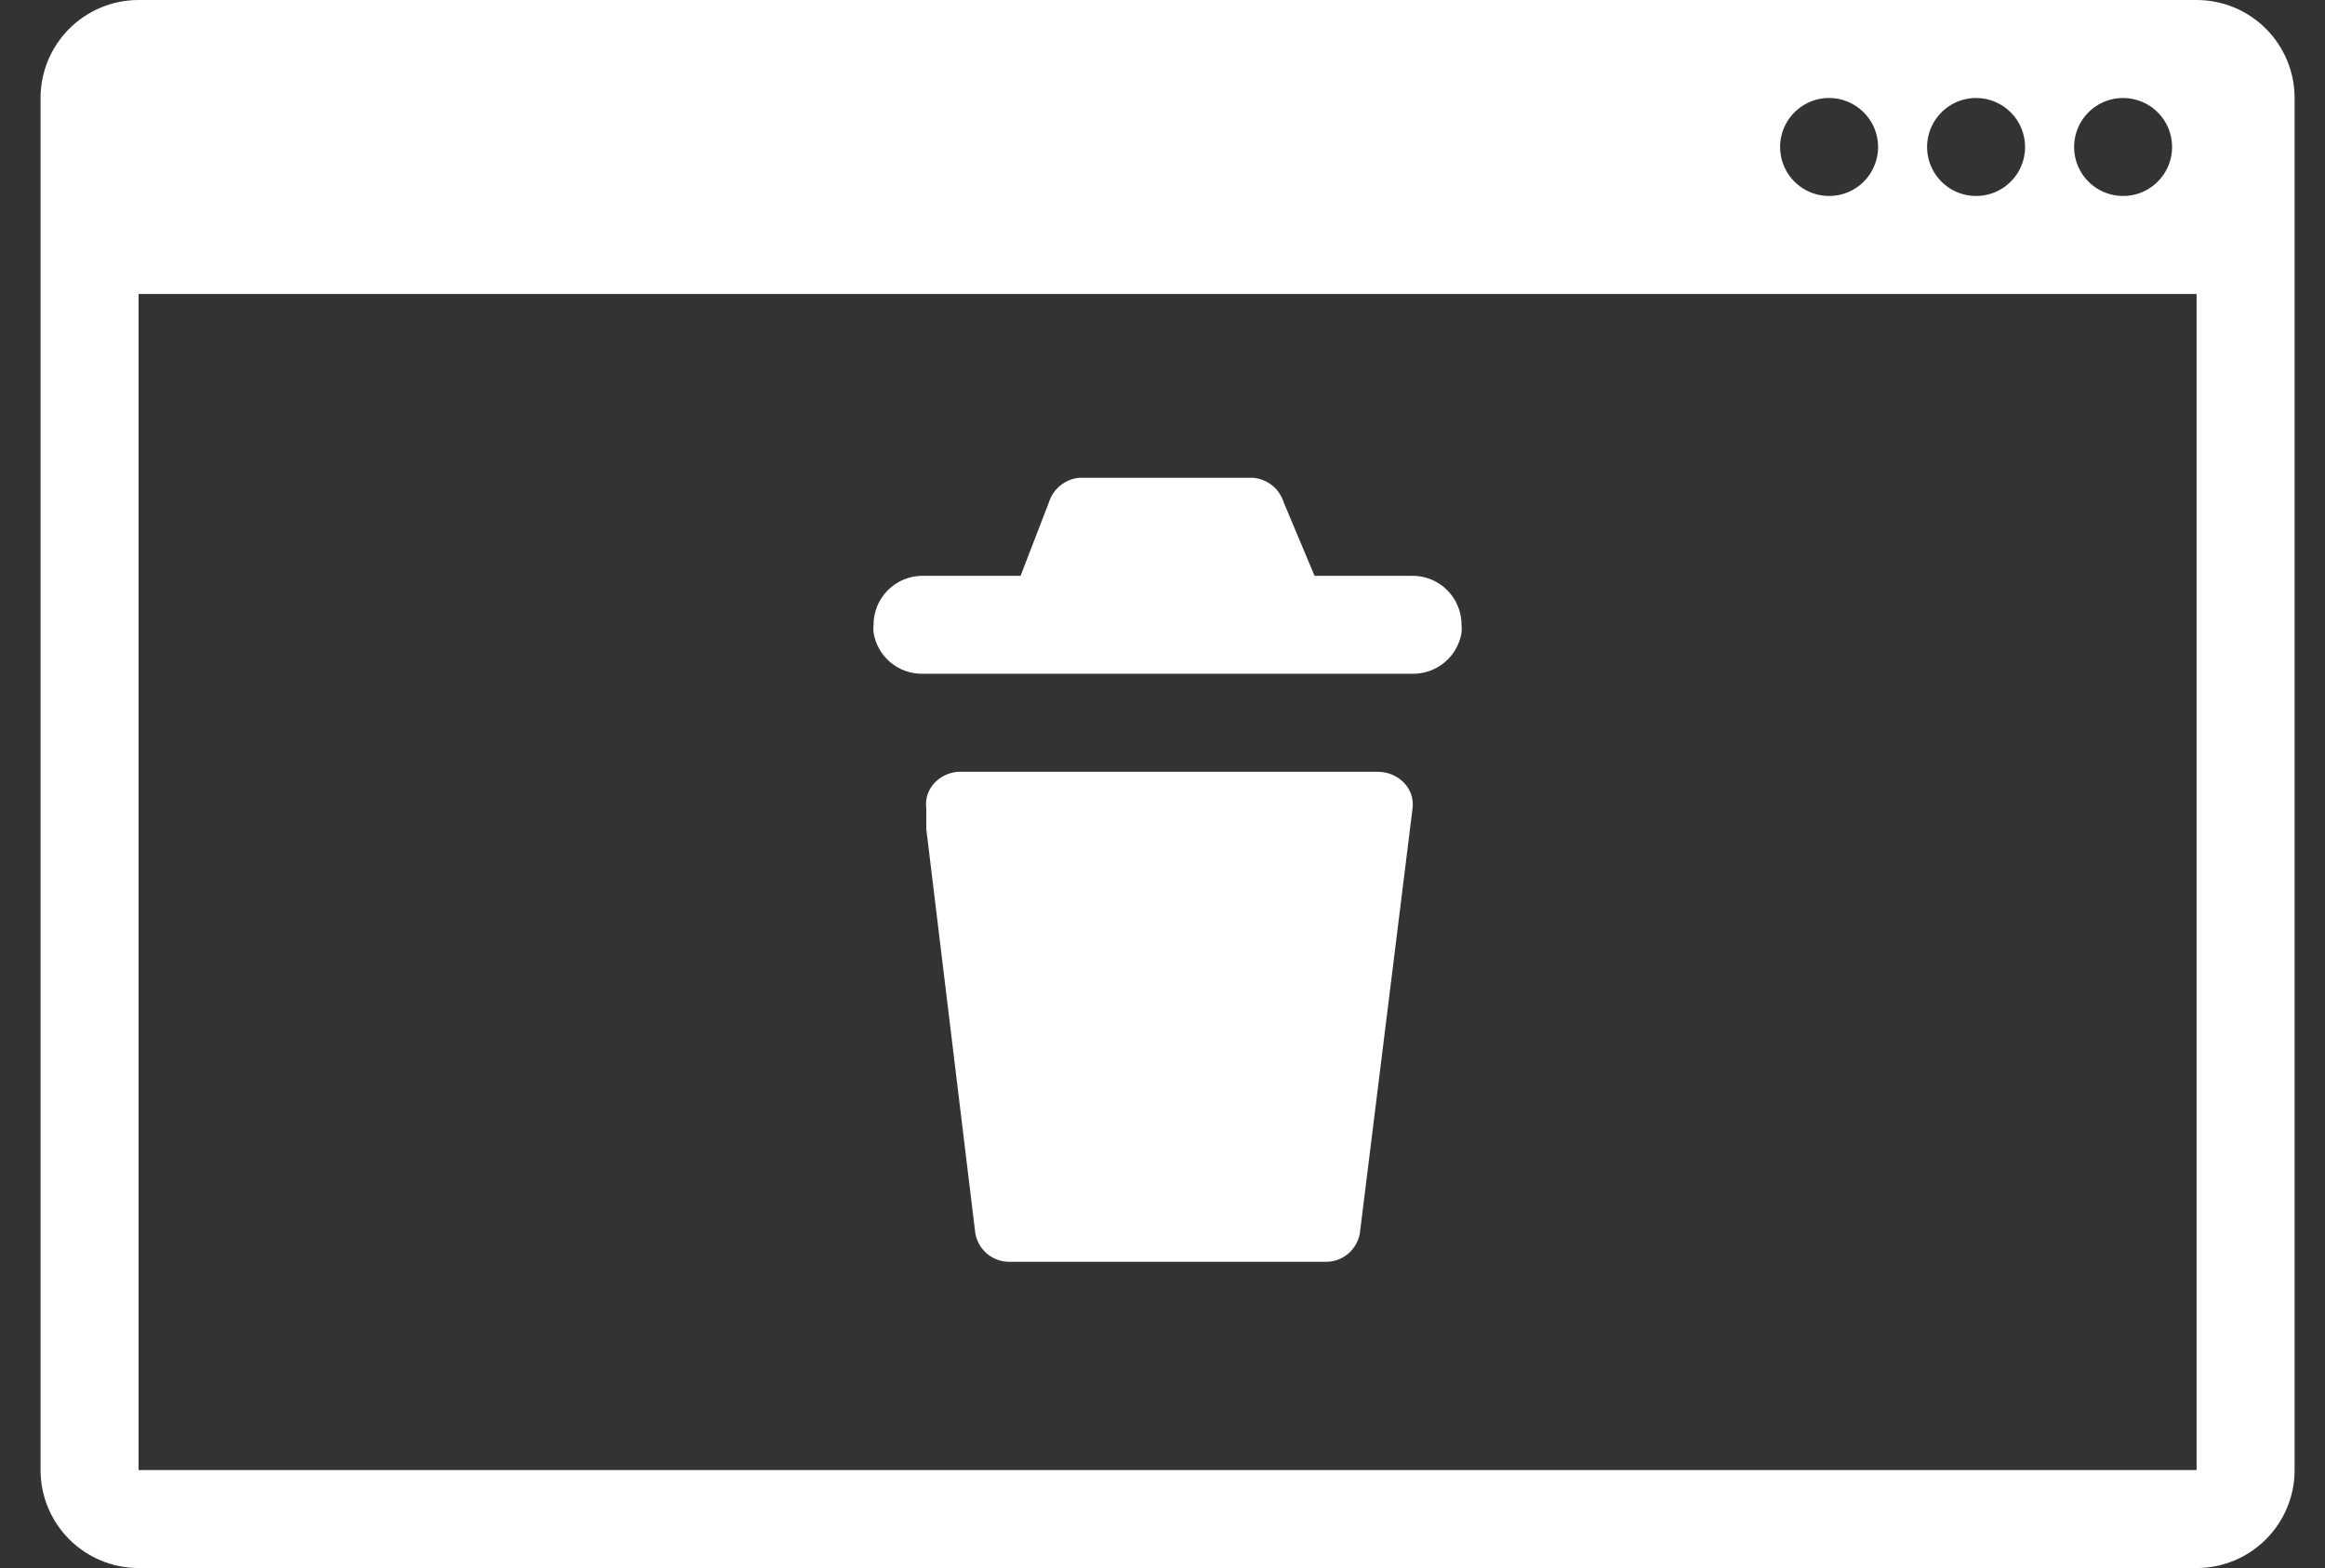
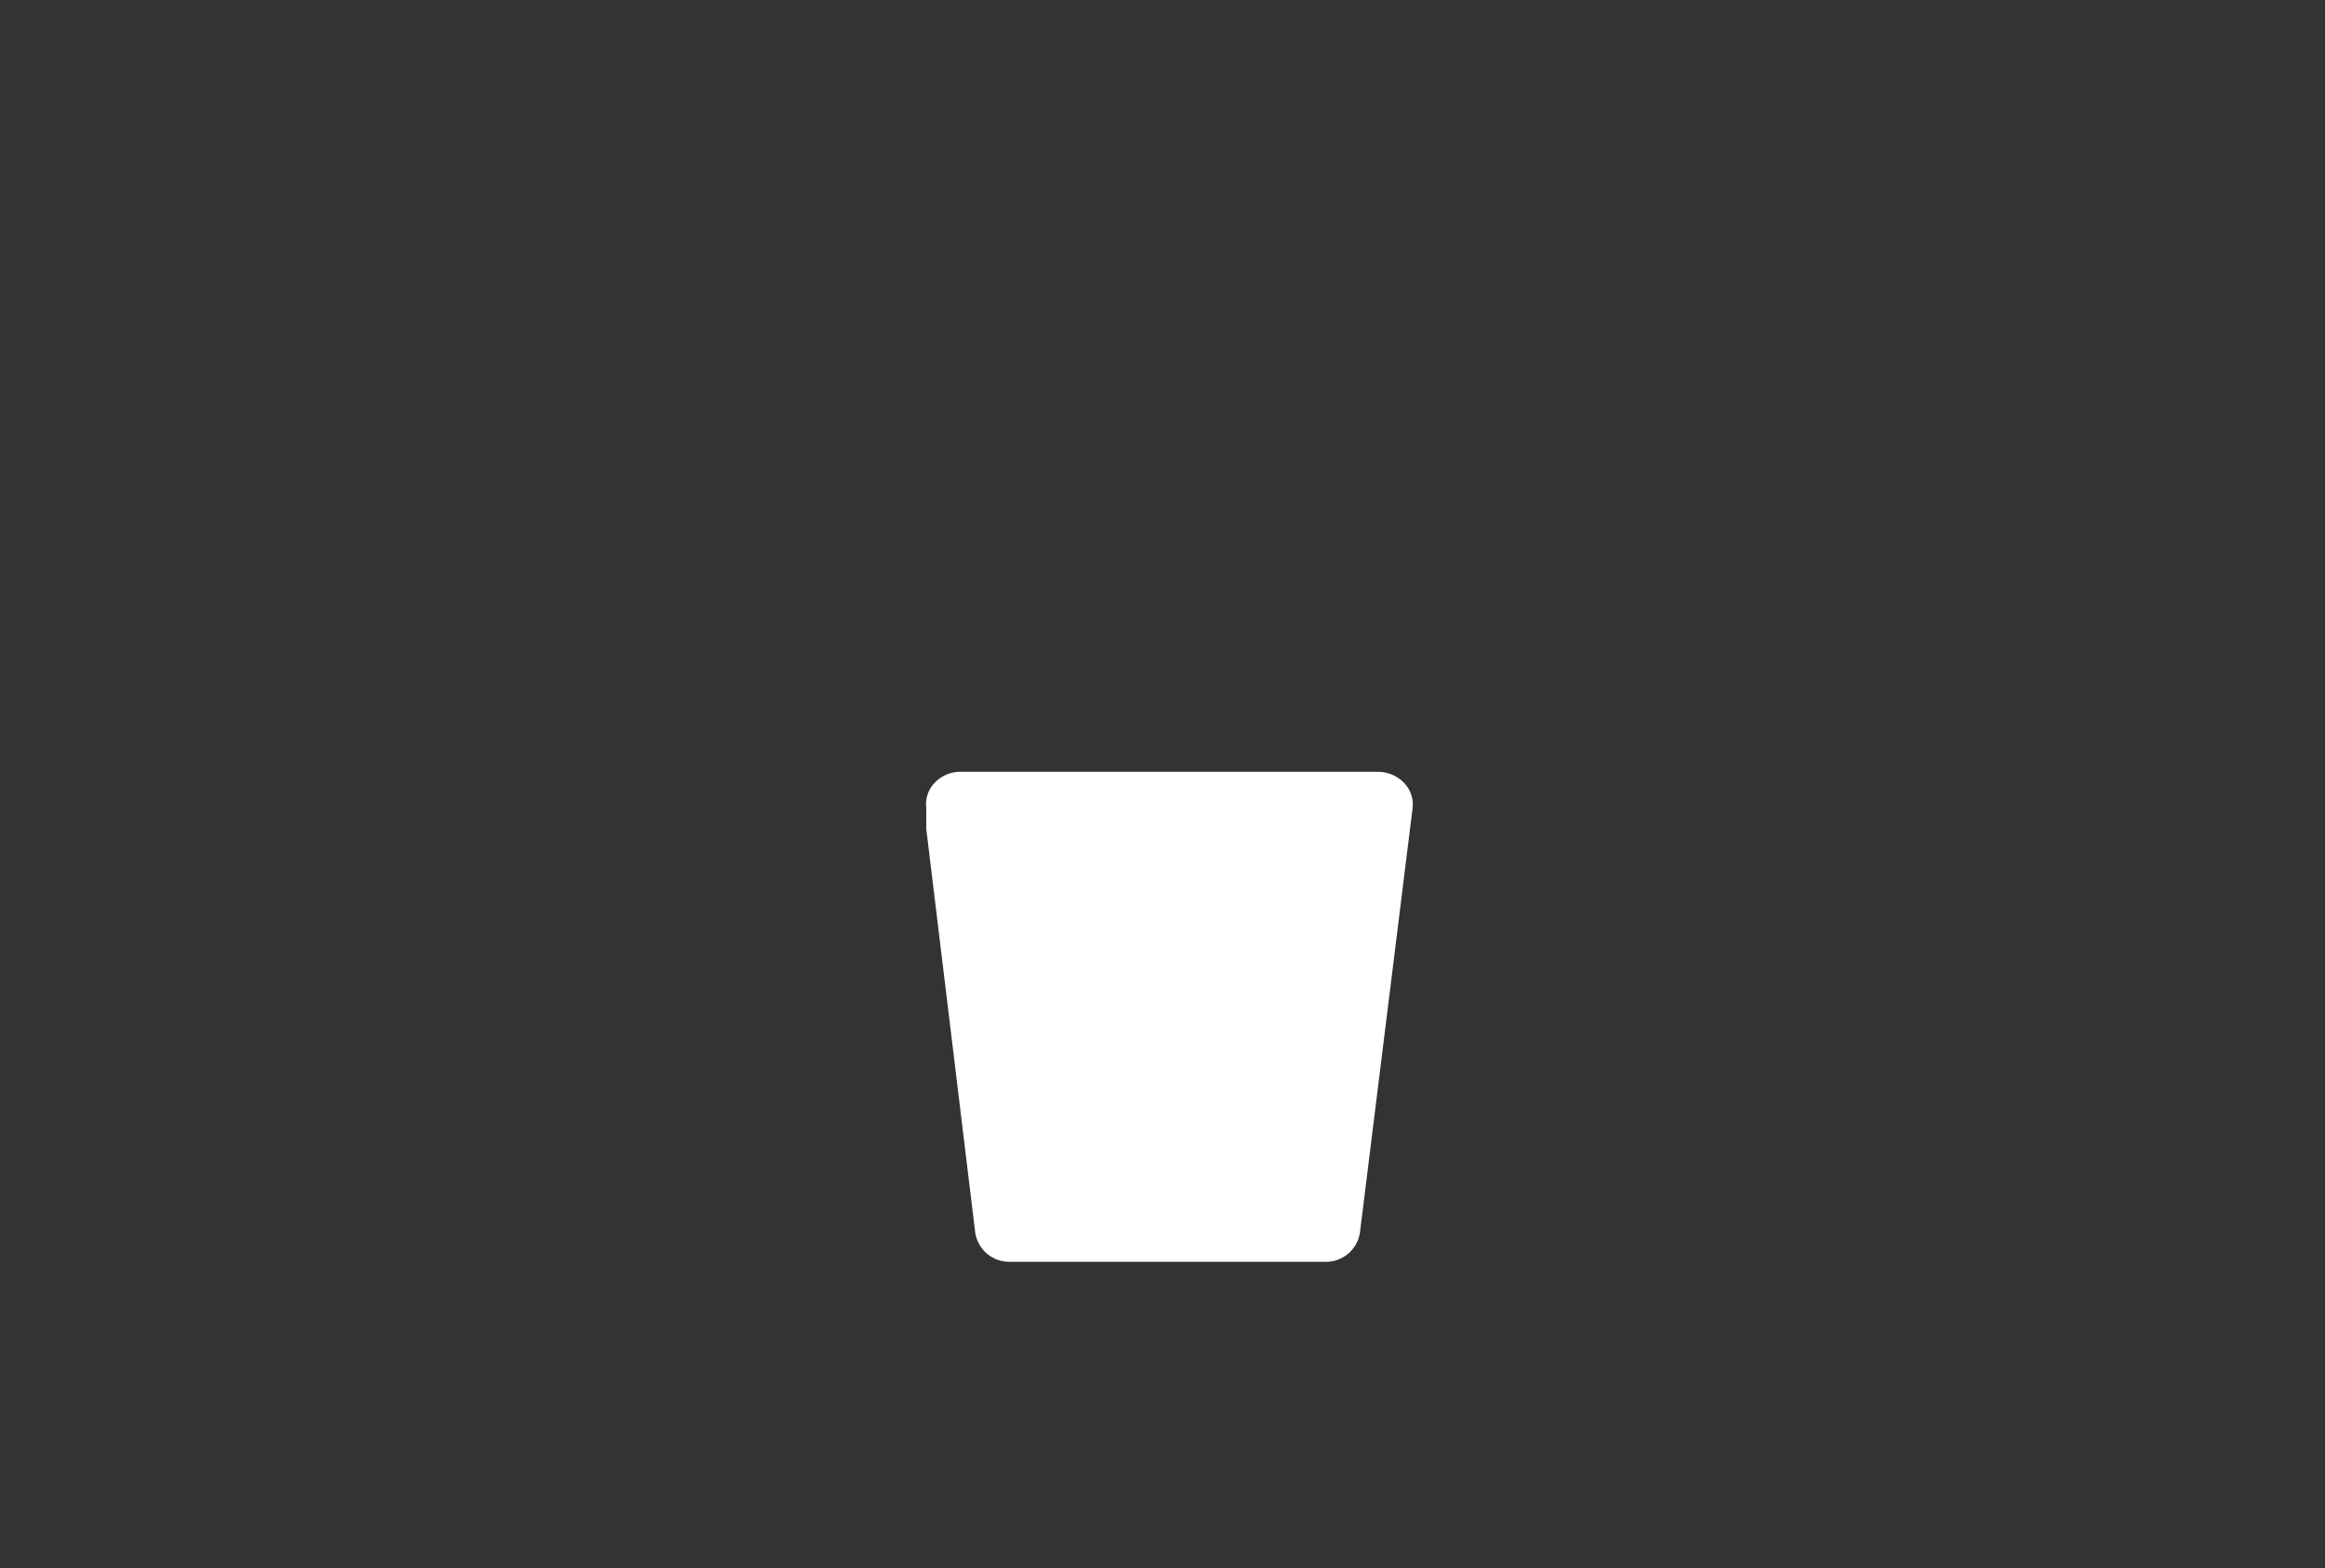
<svg xmlns="http://www.w3.org/2000/svg" width="43" height="29" viewBox="0 0 43 29" fill="none">
  <rect x="0" y="0" width="43" height="29" fill="#333333" stroke="none" />
  <path d="M26.125 14.949L25.151 22.801C25.127 22.953 25.048 23.091 24.93 23.19C24.812 23.288 24.662 23.34 24.508 23.336H18.68C18.527 23.34 18.377 23.288 18.258 23.19C18.14 23.091 18.061 22.953 18.037 22.801L17.131 15.329V15.18V14.98V14.949C17.12 14.863 17.128 14.775 17.155 14.693C17.183 14.61 17.229 14.535 17.289 14.473C17.402 14.358 17.551 14.288 17.711 14.274H25.477C25.567 14.273 25.657 14.29 25.74 14.324C25.823 14.358 25.899 14.409 25.962 14.473C26.024 14.535 26.07 14.61 26.099 14.692C26.127 14.774 26.136 14.862 26.125 14.949Z" fill="white" />
-   <path d="M27.031 11.555C27.035 11.603 27.035 11.652 27.031 11.7C26.996 11.914 26.885 12.109 26.719 12.249C26.553 12.388 26.342 12.464 26.125 12.461H17.062C16.845 12.464 16.634 12.388 16.467 12.249C16.301 12.109 16.19 11.914 16.156 11.7C16.151 11.652 16.151 11.603 16.156 11.555C16.156 11.314 16.251 11.084 16.421 10.914C16.591 10.744 16.822 10.649 17.062 10.649H18.875L19.4 9.289C19.439 9.165 19.514 9.055 19.616 8.975C19.718 8.894 19.841 8.845 19.971 8.836H23.17C23.3 8.845 23.424 8.894 23.525 8.975C23.627 9.055 23.702 9.165 23.741 9.289L24.312 10.649H26.125C26.365 10.649 26.595 10.744 26.765 10.914C26.935 11.084 27.031 11.314 27.031 11.555Z" fill="white" />
-   <path d="M42.438 27.188V1.812C42.438 1.332 42.247 0.871 41.907 0.531C41.567 0.191 41.106 -0 40.625 -0H2.563C2.082 -0 1.621 0.191 1.281 0.531C0.941 0.871 0.75 1.332 0.75 1.812V27.188C0.75 27.668 0.941 28.129 1.281 28.469C1.621 28.809 2.082 29 2.563 29H40.625C41.106 29 41.567 28.809 41.907 28.469C42.247 28.129 42.438 27.668 42.438 27.188ZM40.172 2.719C40.172 2.898 40.119 3.073 40.019 3.222C39.92 3.371 39.778 3.487 39.613 3.556C39.447 3.624 39.265 3.642 39.089 3.607C38.913 3.572 38.752 3.486 38.625 3.359C38.498 3.233 38.412 3.071 38.377 2.895C38.342 2.72 38.36 2.537 38.429 2.372C38.497 2.206 38.613 2.065 38.762 1.965C38.911 1.865 39.087 1.812 39.266 1.812C39.506 1.812 39.737 1.908 39.907 2.078C40.077 2.248 40.172 2.478 40.172 2.719ZM37.453 2.719C37.453 2.898 37.4 3.073 37.301 3.222C37.201 3.371 37.059 3.487 36.894 3.556C36.728 3.624 36.546 3.642 36.37 3.607C36.194 3.572 36.033 3.486 35.906 3.359C35.78 3.233 35.693 3.071 35.658 2.895C35.623 2.72 35.641 2.537 35.71 2.372C35.779 2.206 35.895 2.065 36.044 1.965C36.193 1.865 36.368 1.812 36.547 1.812C36.788 1.812 37.018 1.908 37.188 2.078C37.358 2.248 37.453 2.478 37.453 2.719ZM34.735 2.719C34.735 2.898 34.681 3.073 34.582 3.222C34.482 3.371 34.341 3.487 34.175 3.556C34.01 3.624 33.827 3.642 33.652 3.607C33.476 3.572 33.314 3.486 33.188 3.359C33.061 3.233 32.974 3.071 32.94 2.895C32.905 2.72 32.922 2.537 32.991 2.372C33.06 2.206 33.176 2.065 33.325 1.965C33.474 1.865 33.649 1.812 33.828 1.812C34.069 1.812 34.299 1.908 34.469 2.078C34.639 2.248 34.735 2.478 34.735 2.719ZM40.625 27.188H2.563V5.437H40.625V27.188Z" fill="white" />
</svg>